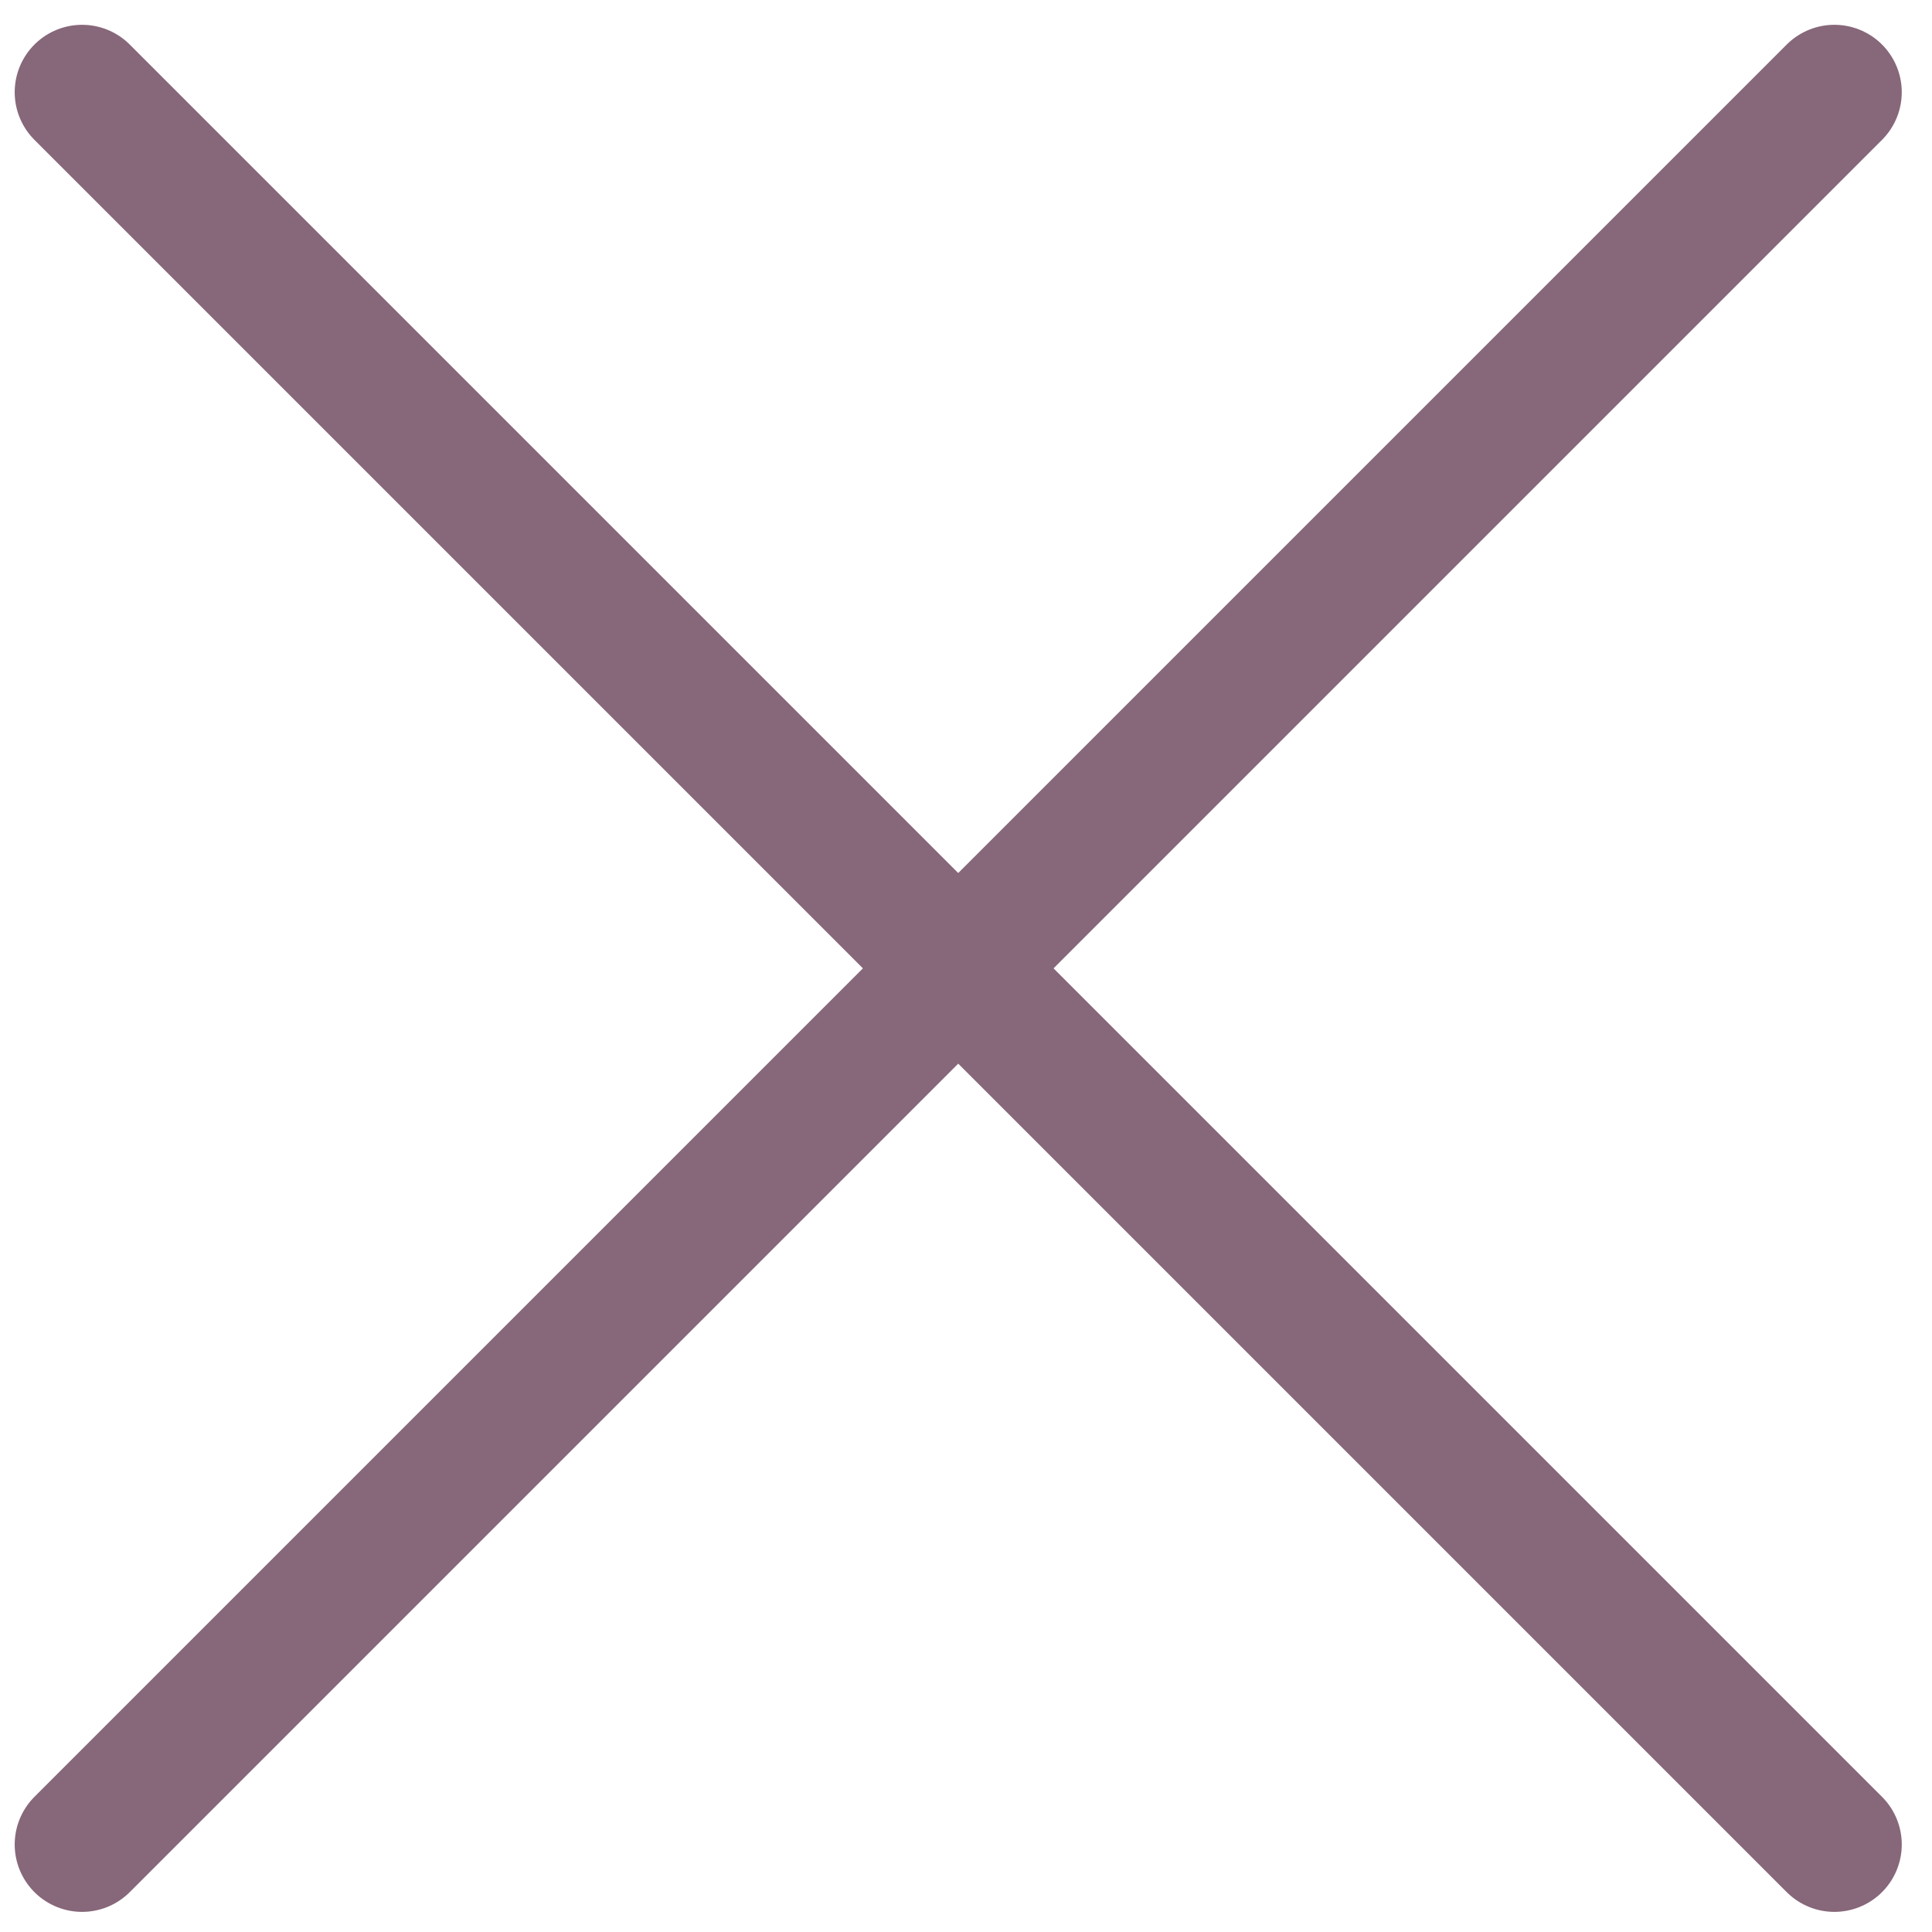
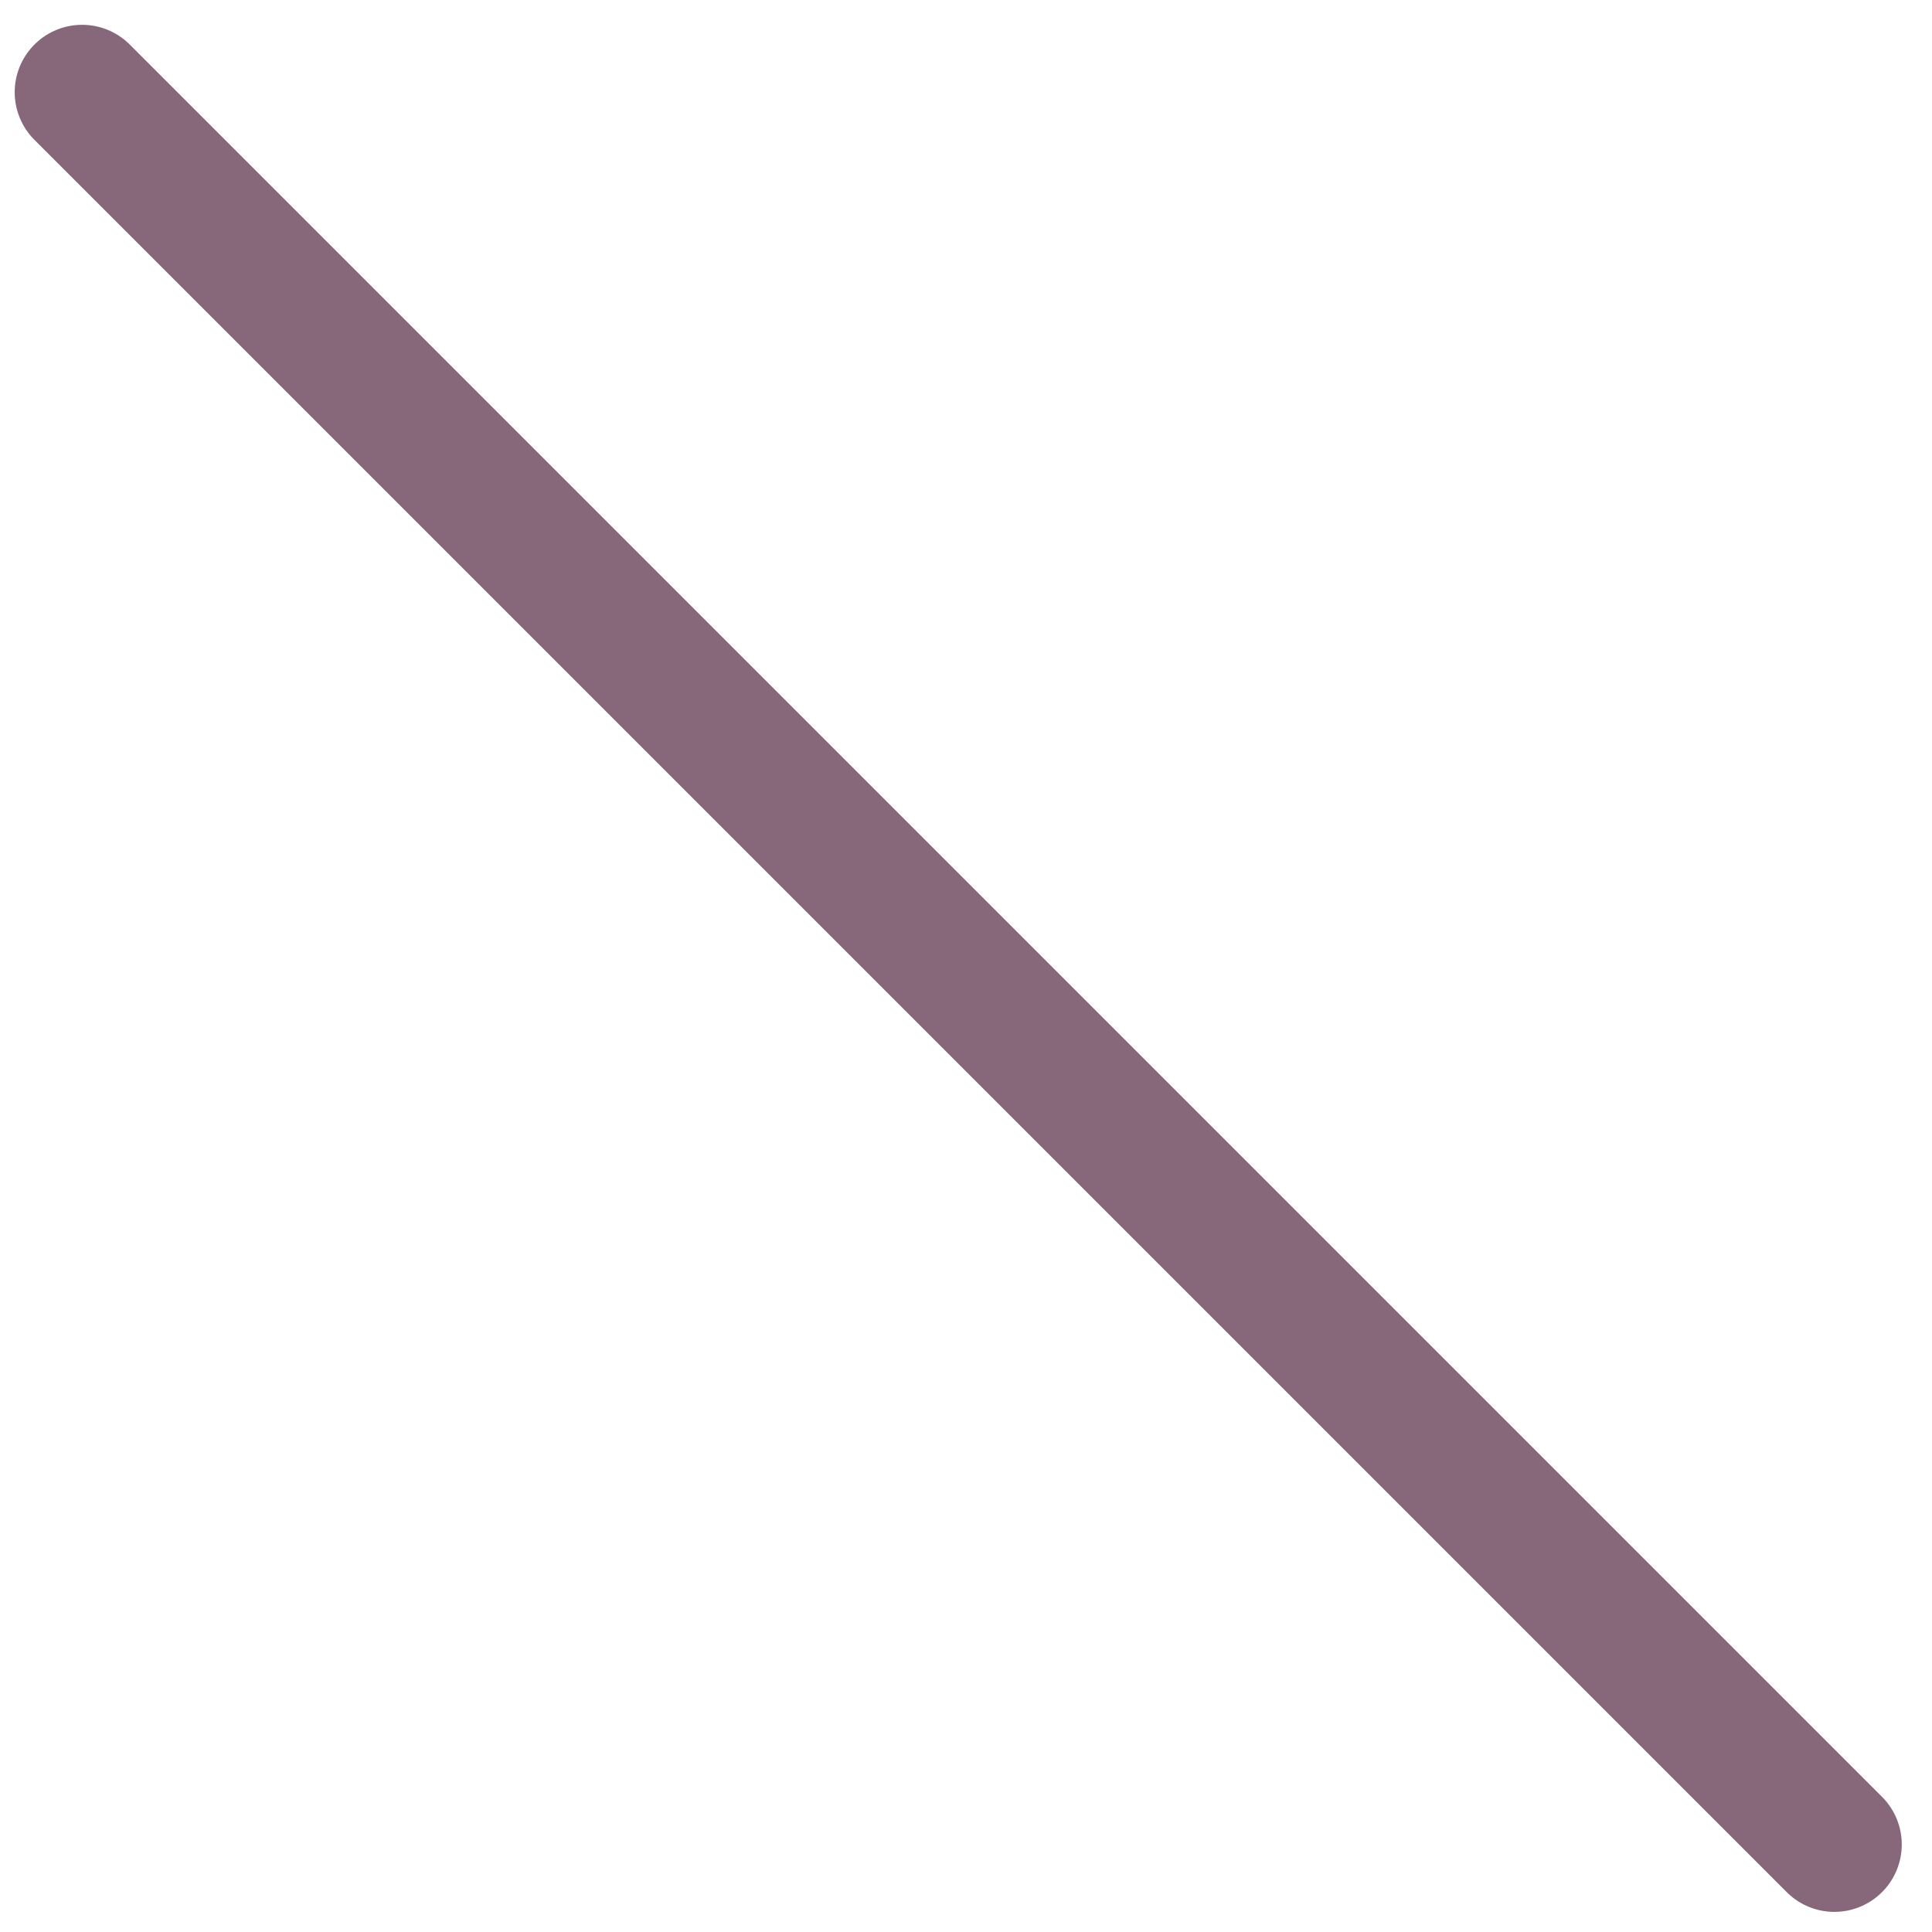
<svg xmlns="http://www.w3.org/2000/svg" width="43" height="43" viewBox="0 0 43 43" fill="none">
-   <path d="M1.827 41.052L40.827 2.052" stroke="#87677A" stroke-width="3" stroke-linecap="round" />
  <path d="M1.827 2.052L40.827 41.052" stroke="#87677A" stroke-width="3" stroke-linecap="round" />
</svg>